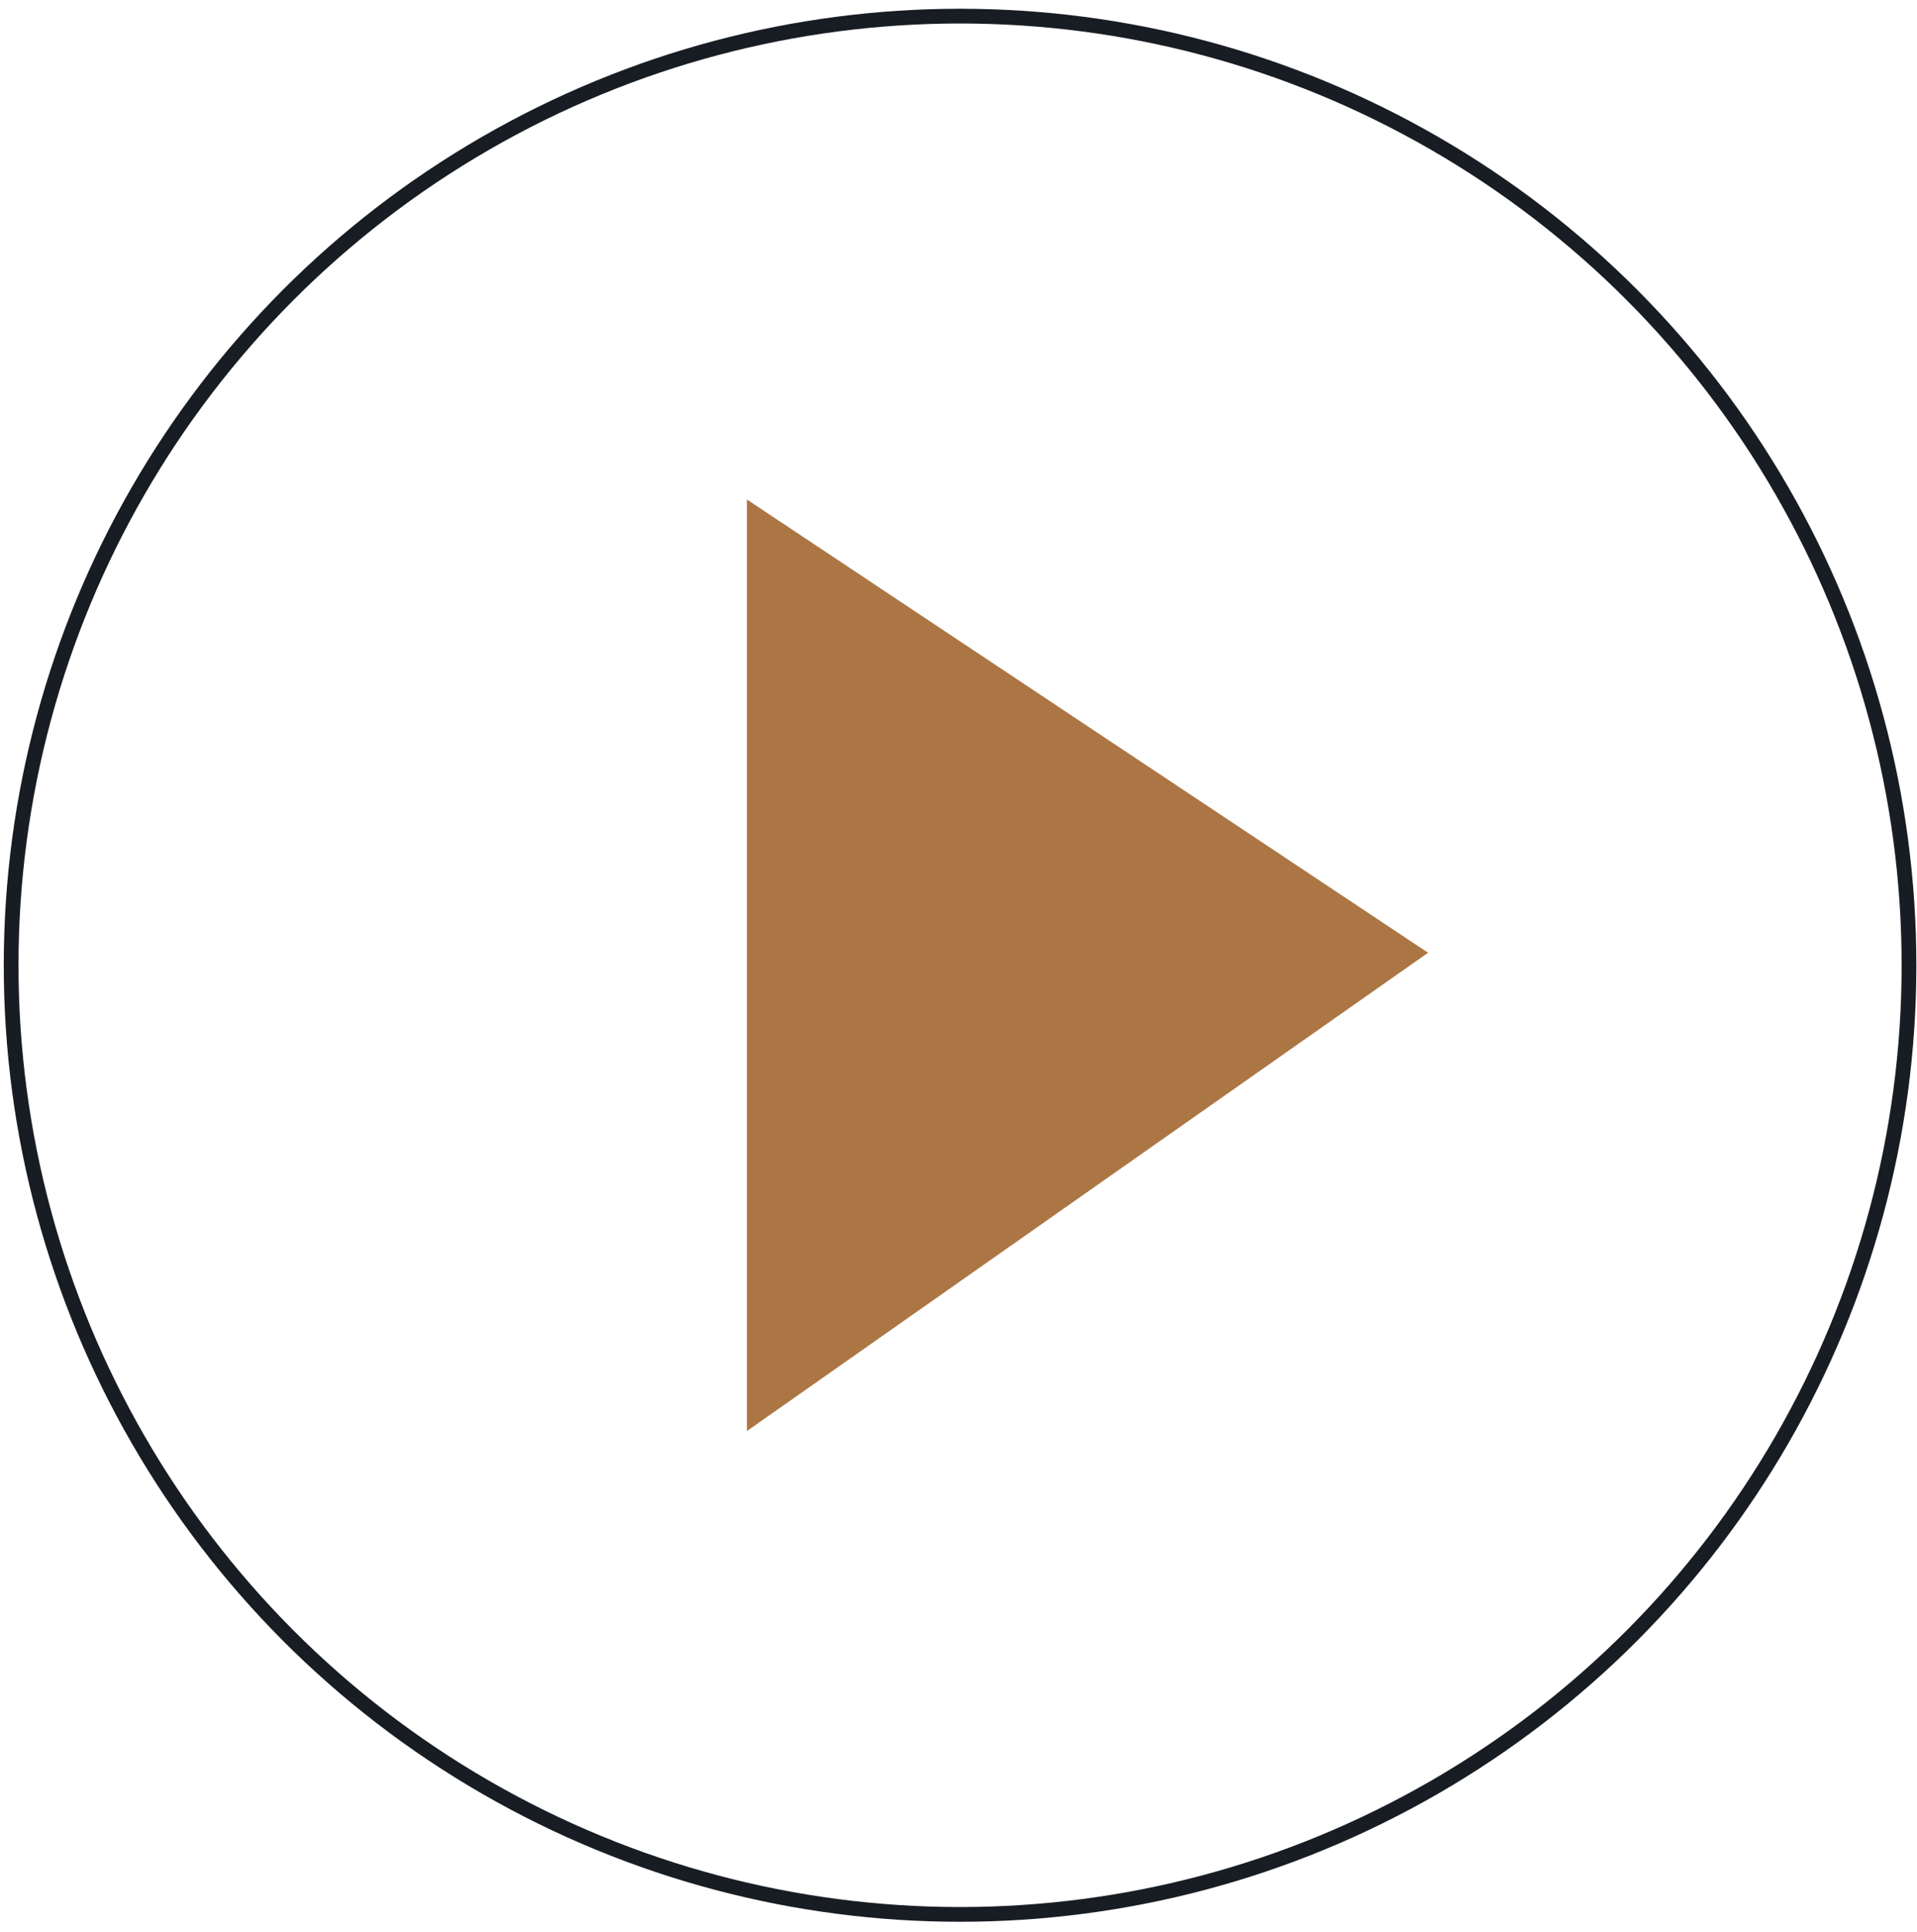
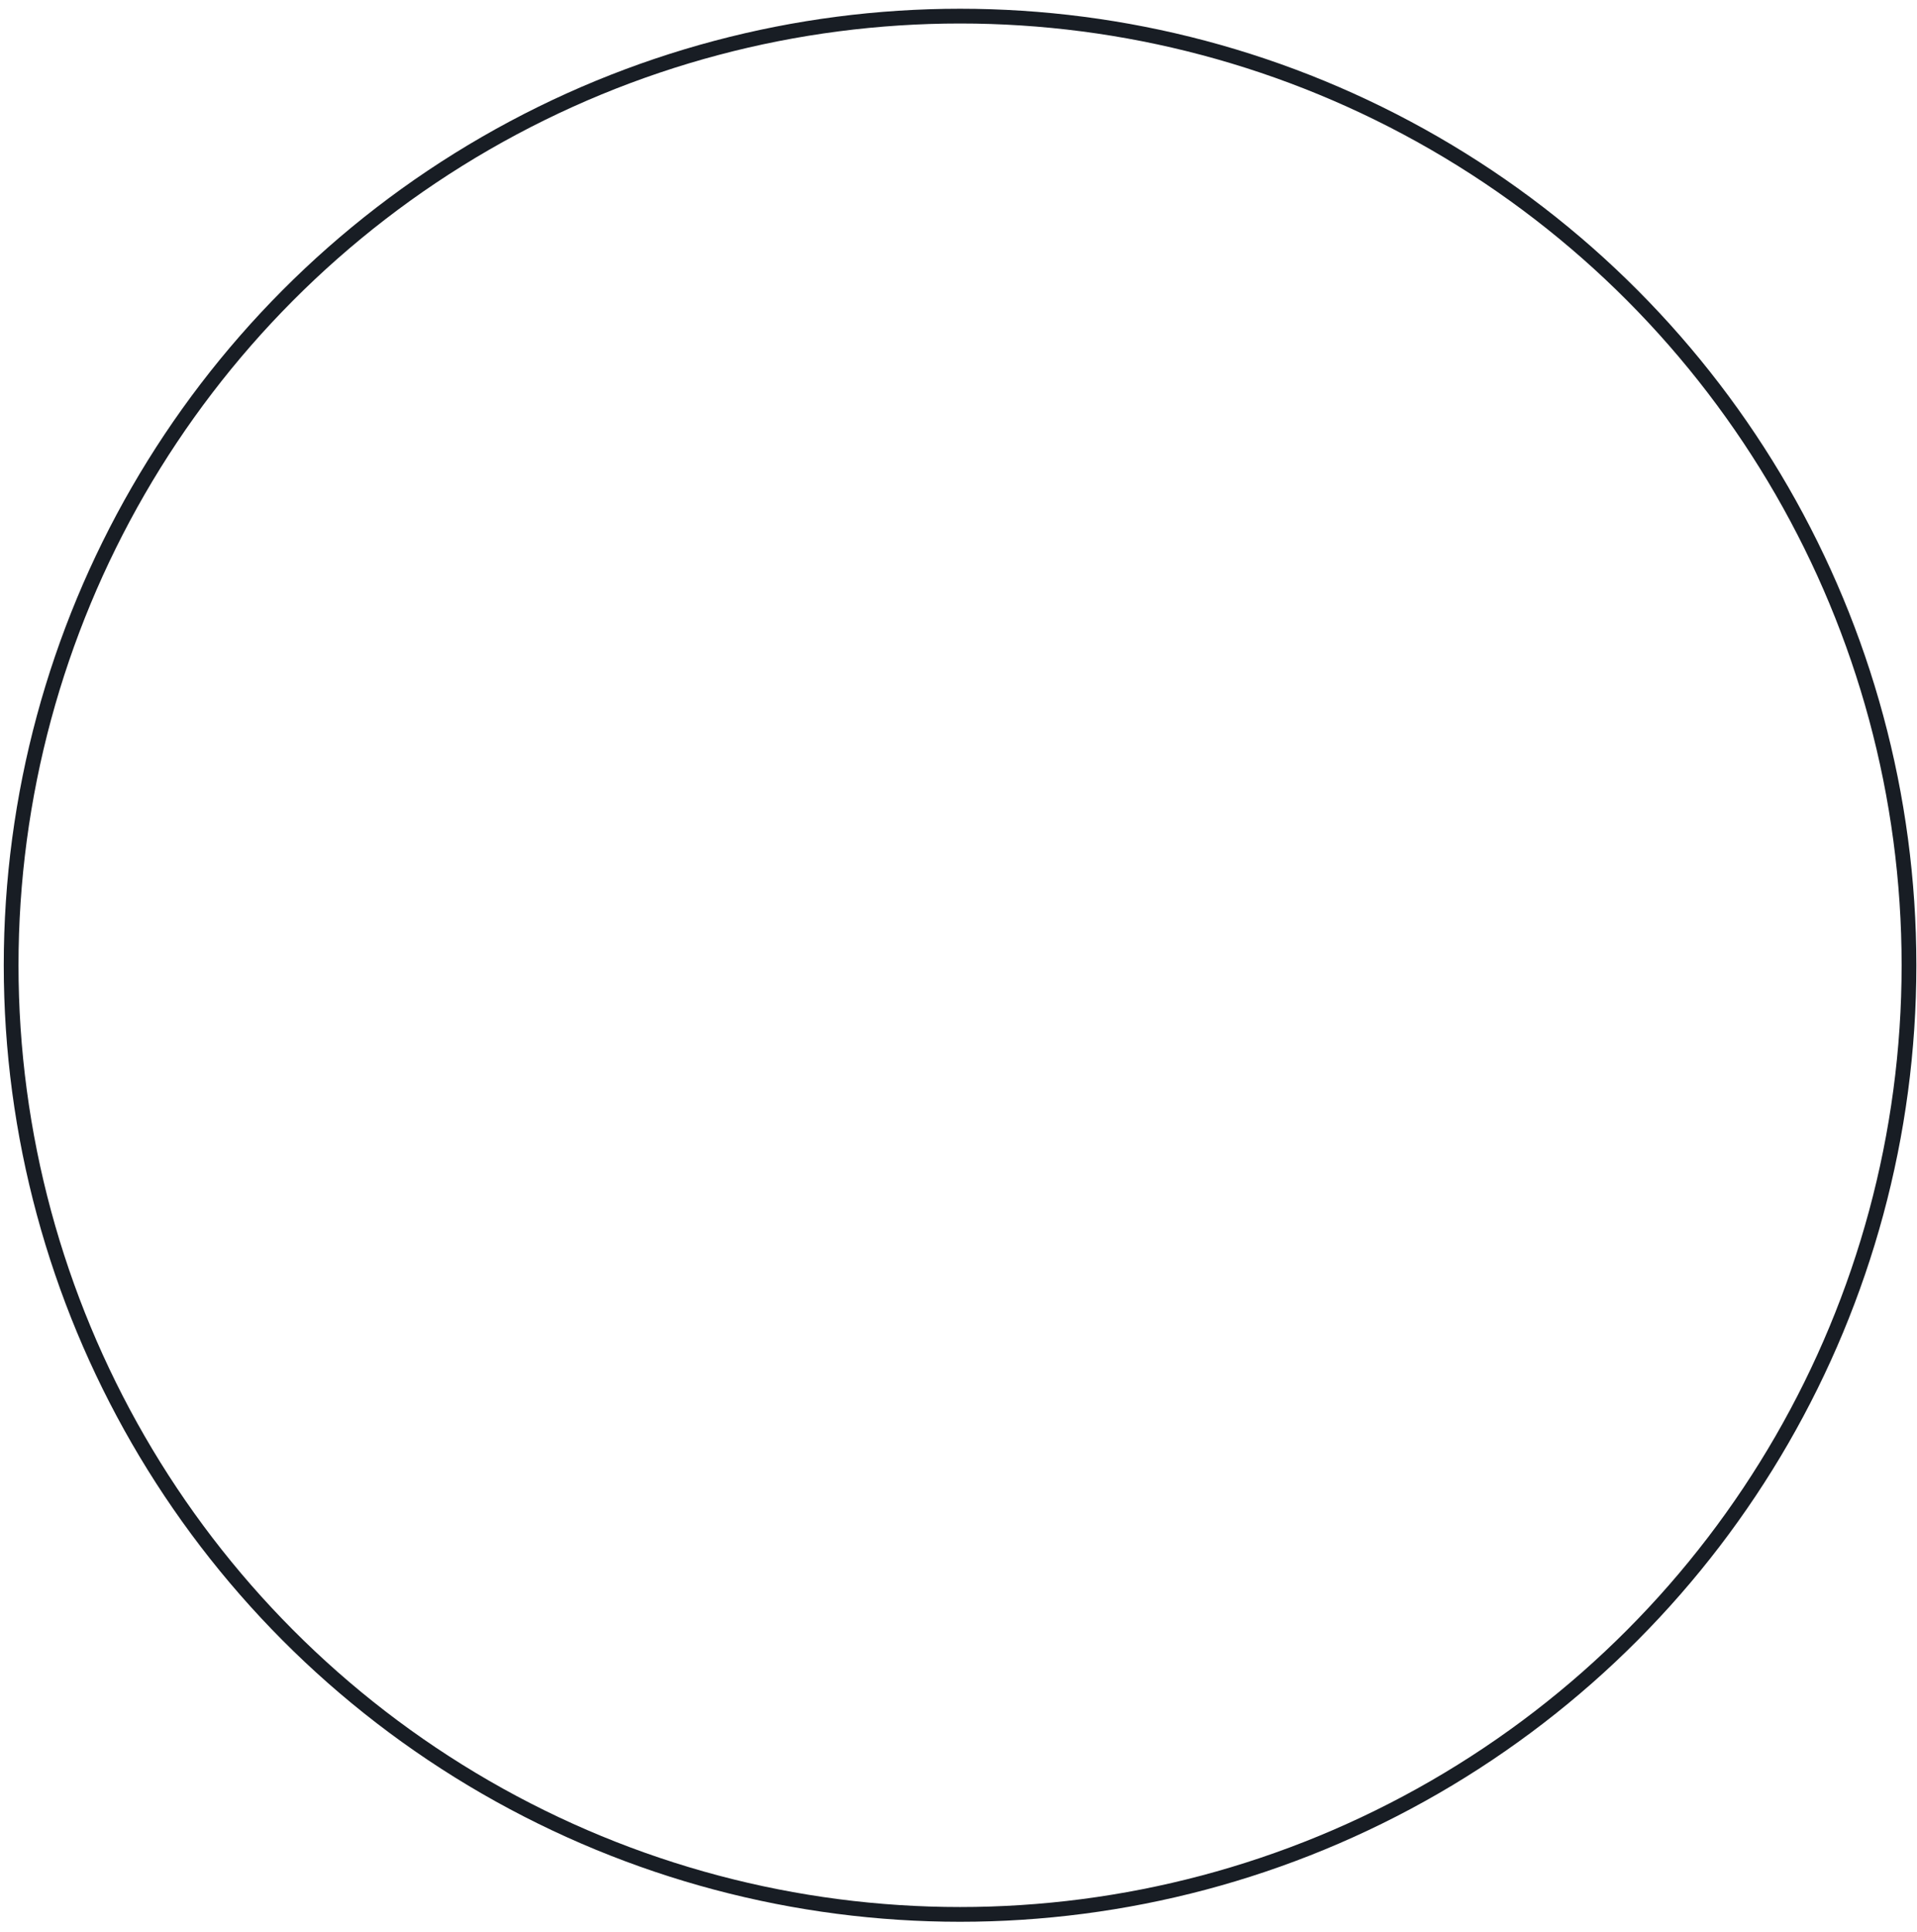
<svg xmlns="http://www.w3.org/2000/svg" width="130" height="131" viewBox="0 0 130 131" fill="none">
  <circle cx="65.106" cy="65.444" r="64.351" stroke="#181D24" />
-   <path d="M50.654 33.866V97.022L96.843 64.596L50.654 33.866Z" fill="#AC7644" />
</svg>